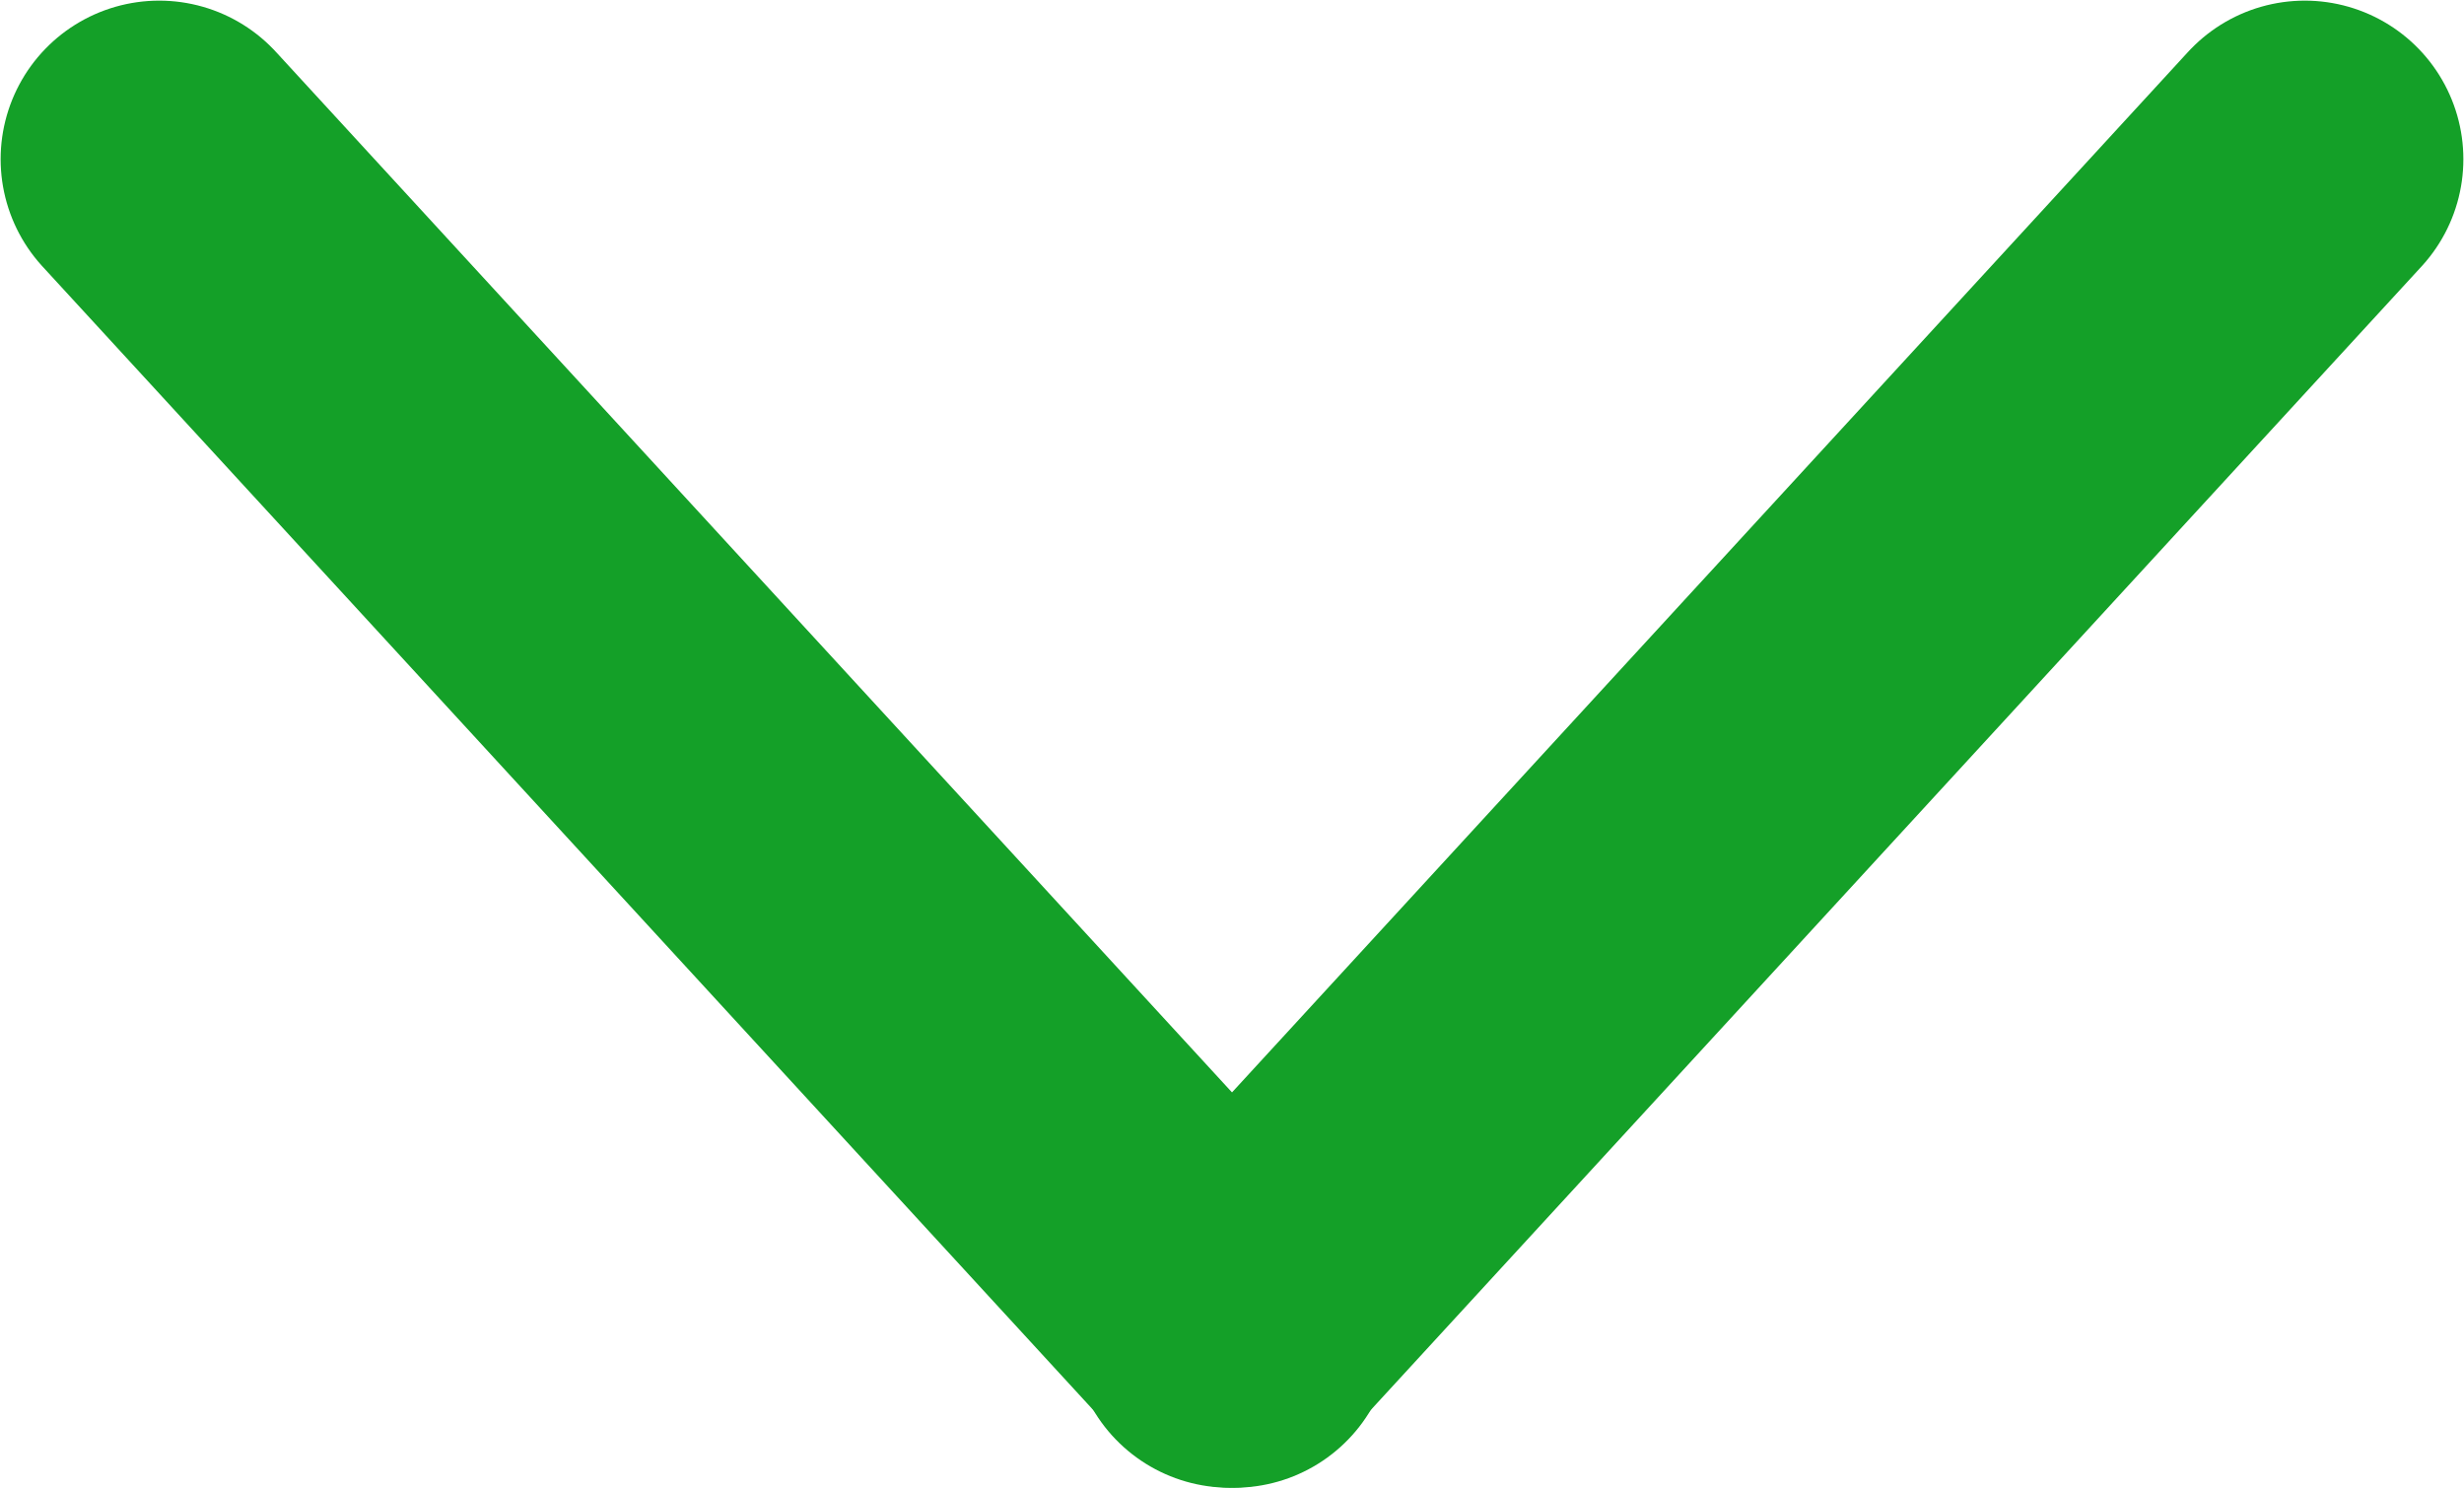
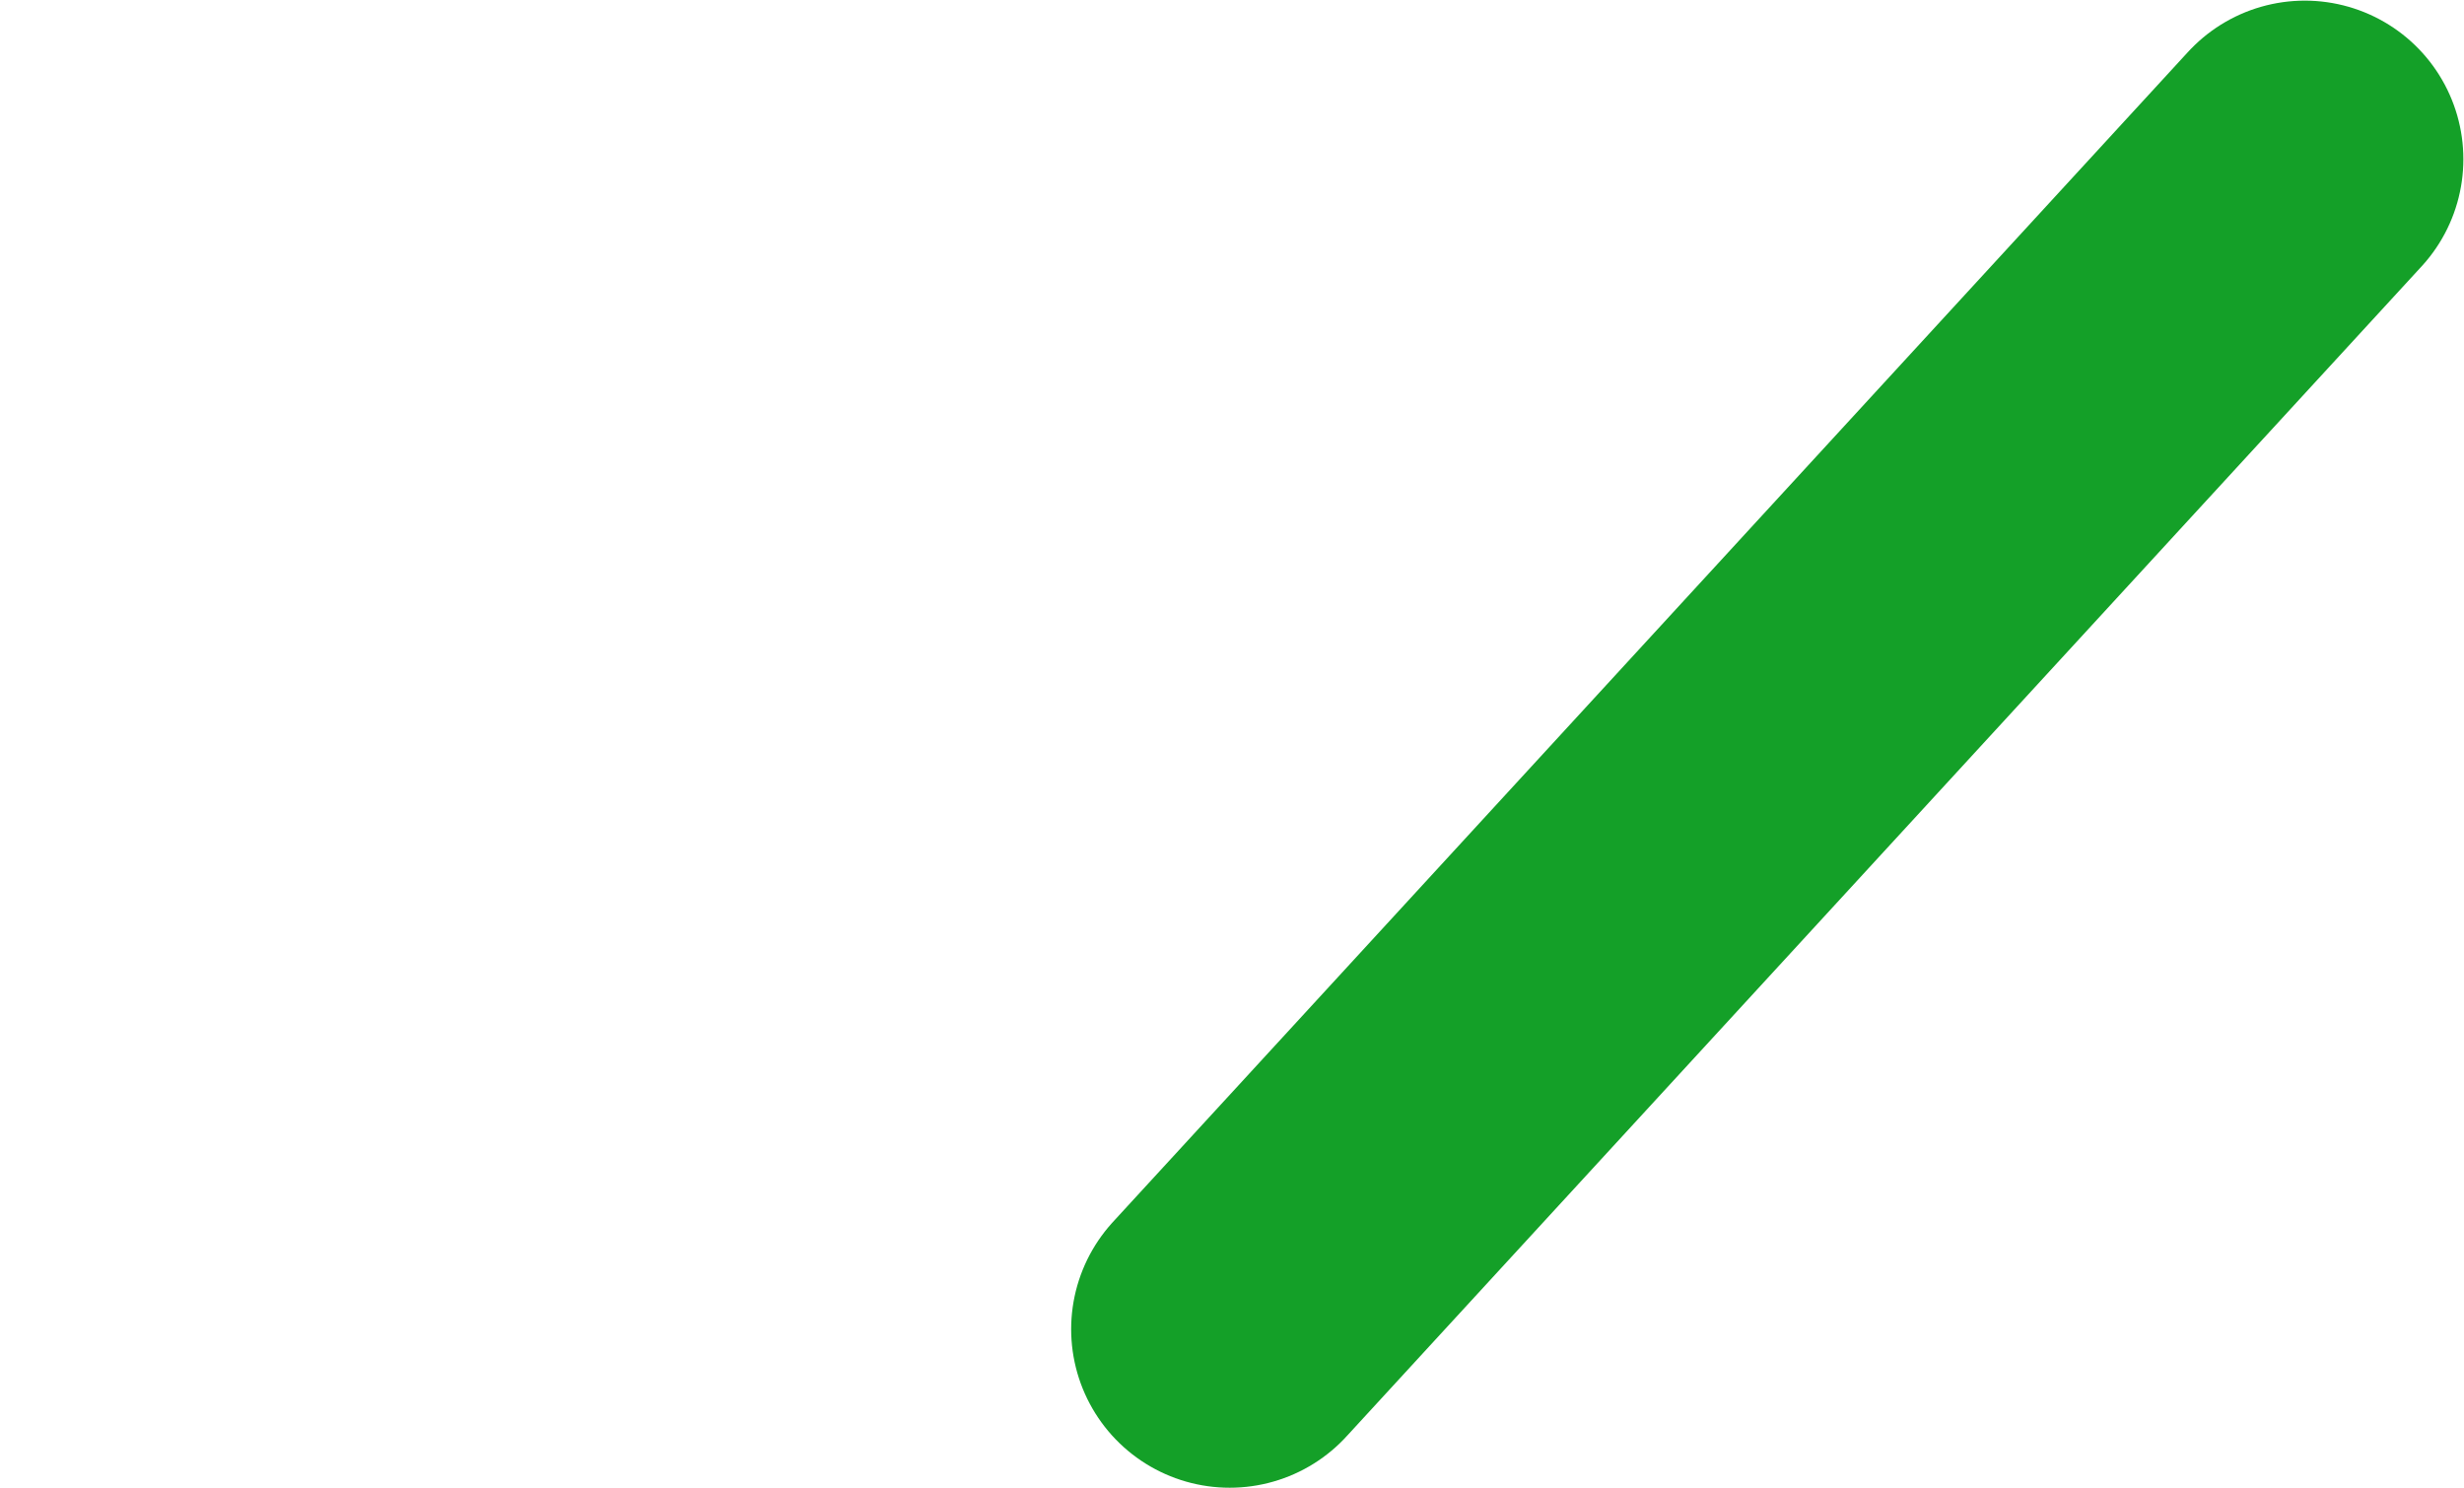
<svg xmlns="http://www.w3.org/2000/svg" width="15.541" height="9.389" viewBox="0 0 15.541 9.389" fill="none">
  <desc>
			Created with Pixso.
	</desc>
-   <path d="M1.004 1.004L7.785 8.385" stroke="#14A028" stroke-width="2" stroke-linecap="round" />
  <path d="M14.537 1.004L7.756 8.385" stroke="#14A028" stroke-width="2" stroke-linecap="round" />
  <defs />
</svg>